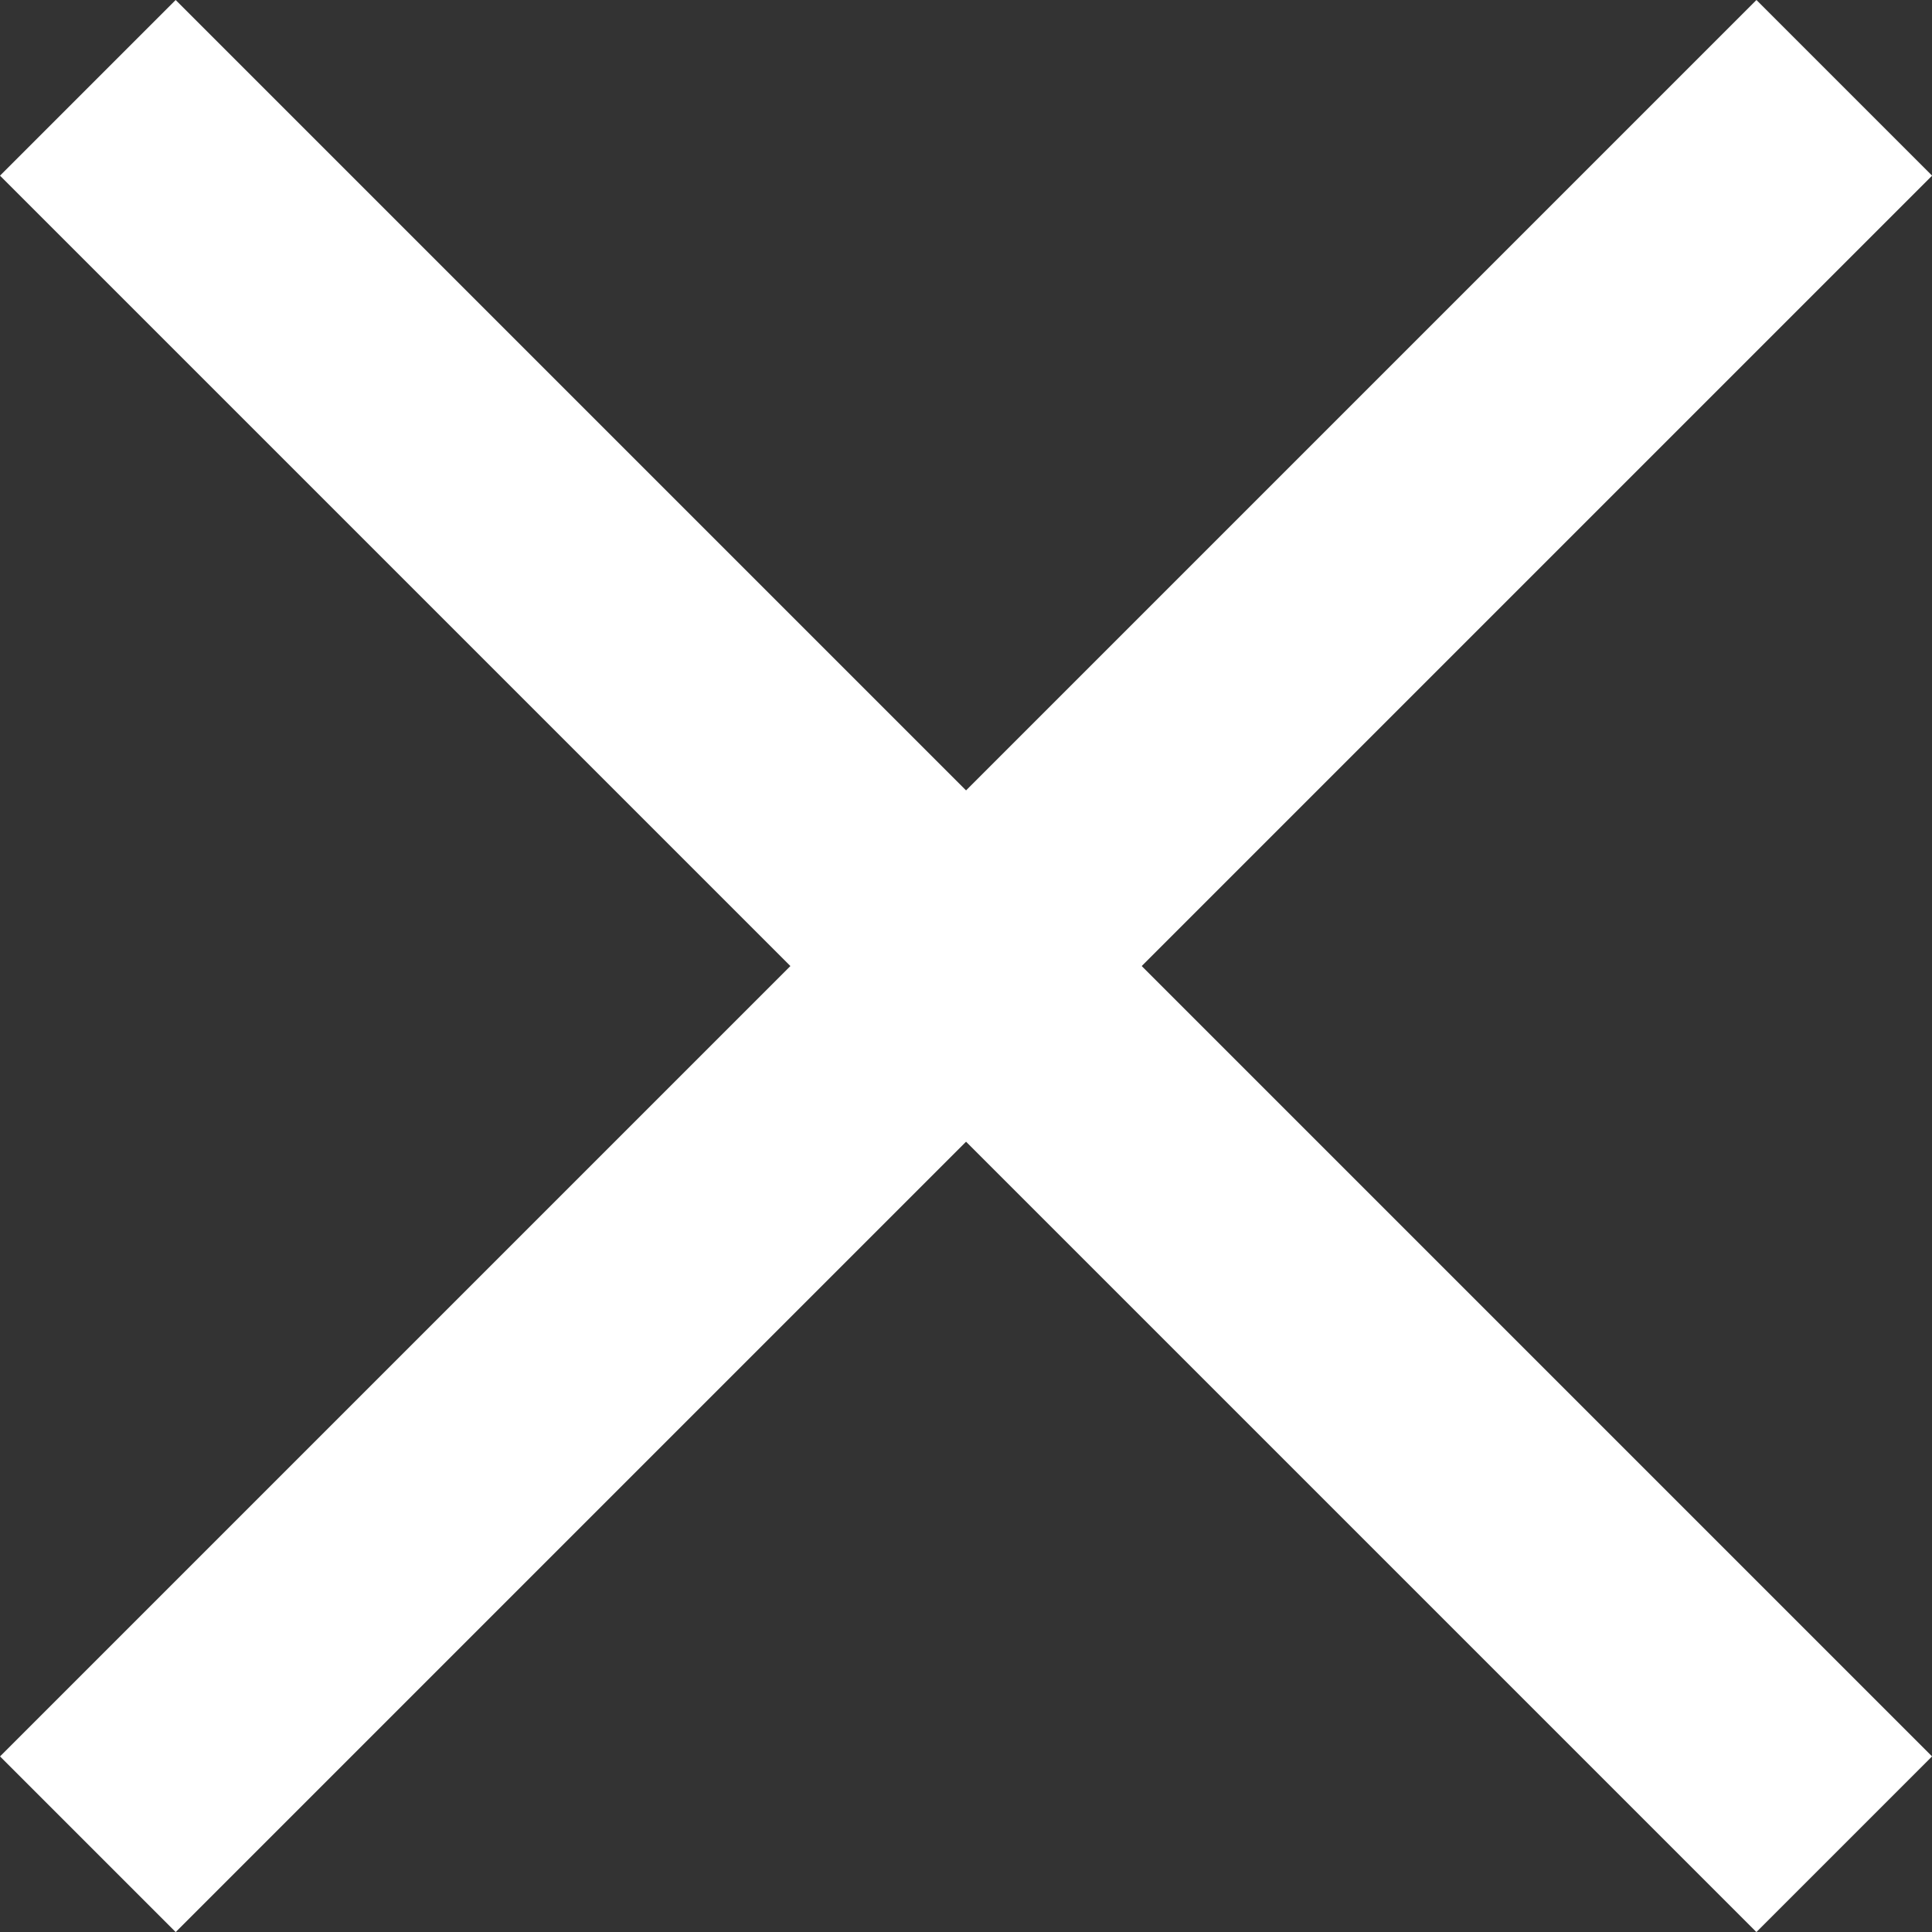
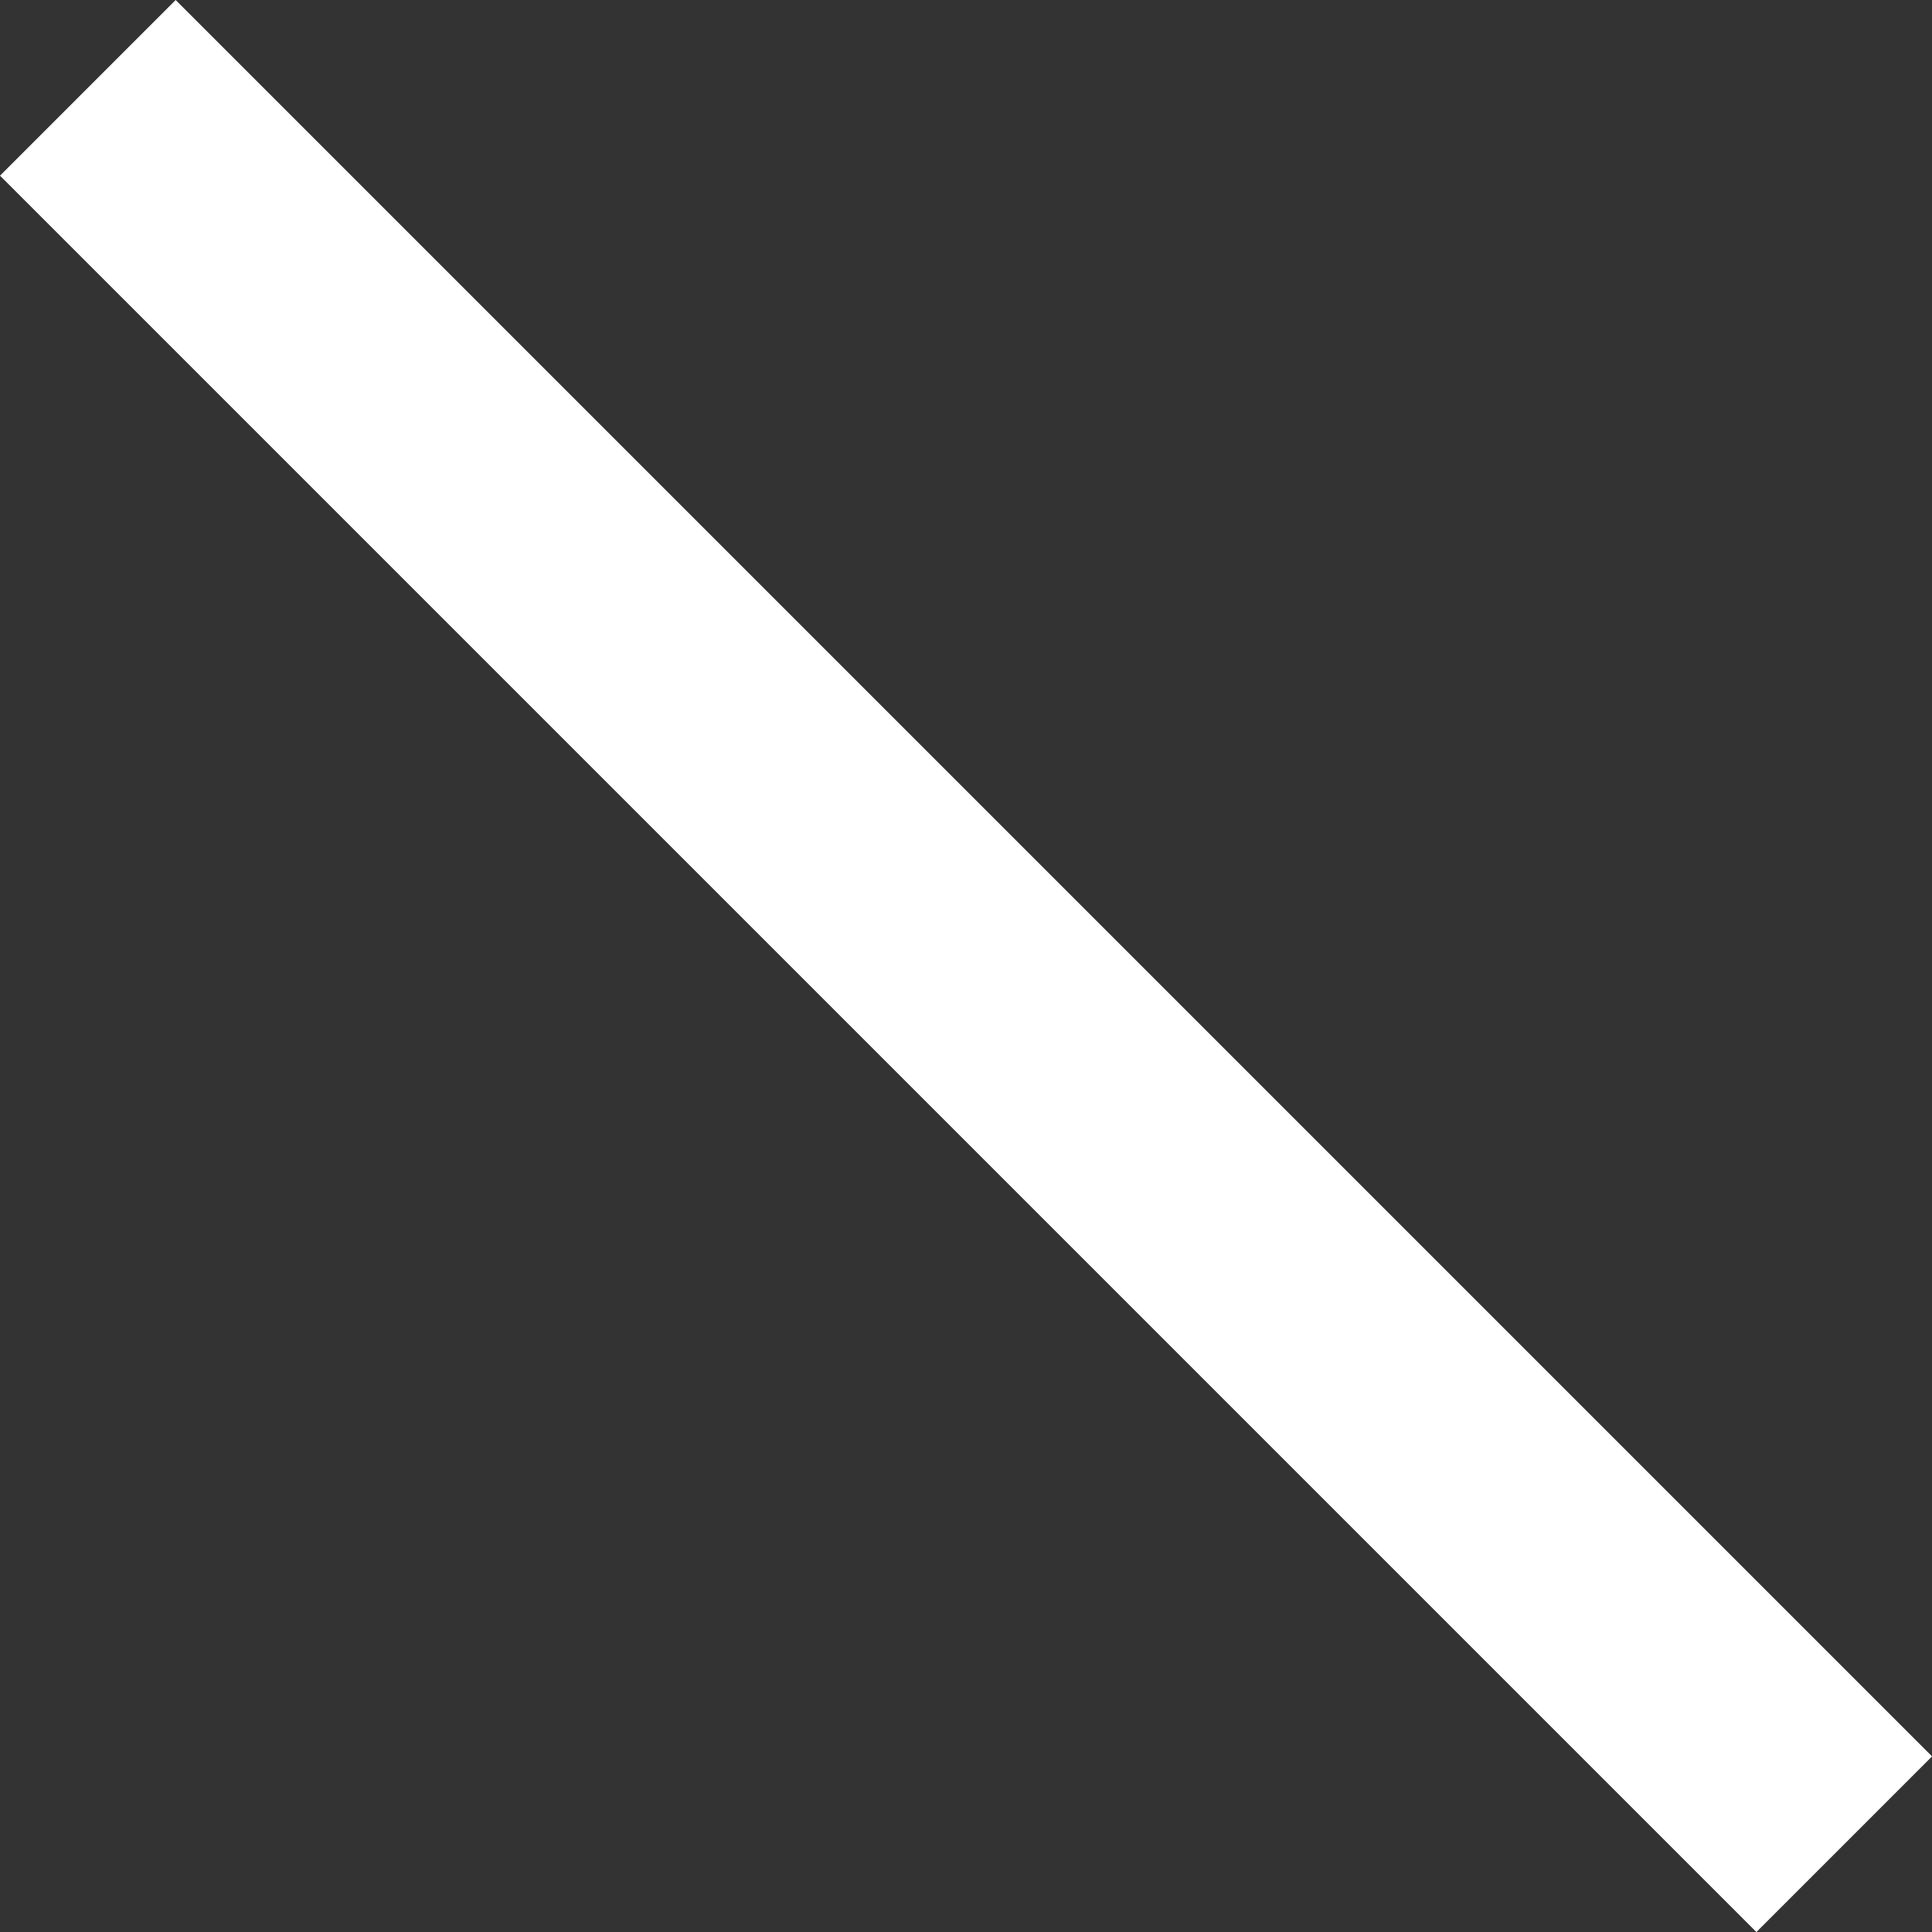
<svg xmlns="http://www.w3.org/2000/svg" width="19.445" height="19.445" viewBox="0 0 19.445 19.445">
  <rect x="0" y="0" width="19.445" height="19.445" fill="#333333" stroke="none" />
  <g id="close" transform="translate(-331.438 -24.777)">
-     <line id="Line_93" data-name="Line 93" x2="25" transform="translate(350 25.661) rotate(135)" fill="none" stroke="#fff" stroke-width="2.5" />
    <line id="Line_94" data-name="Line 94" x2="25" transform="translate(332.322 25.661) rotate(45)" fill="none" stroke="#fff" stroke-width="2.5" />
  </g>
</svg>